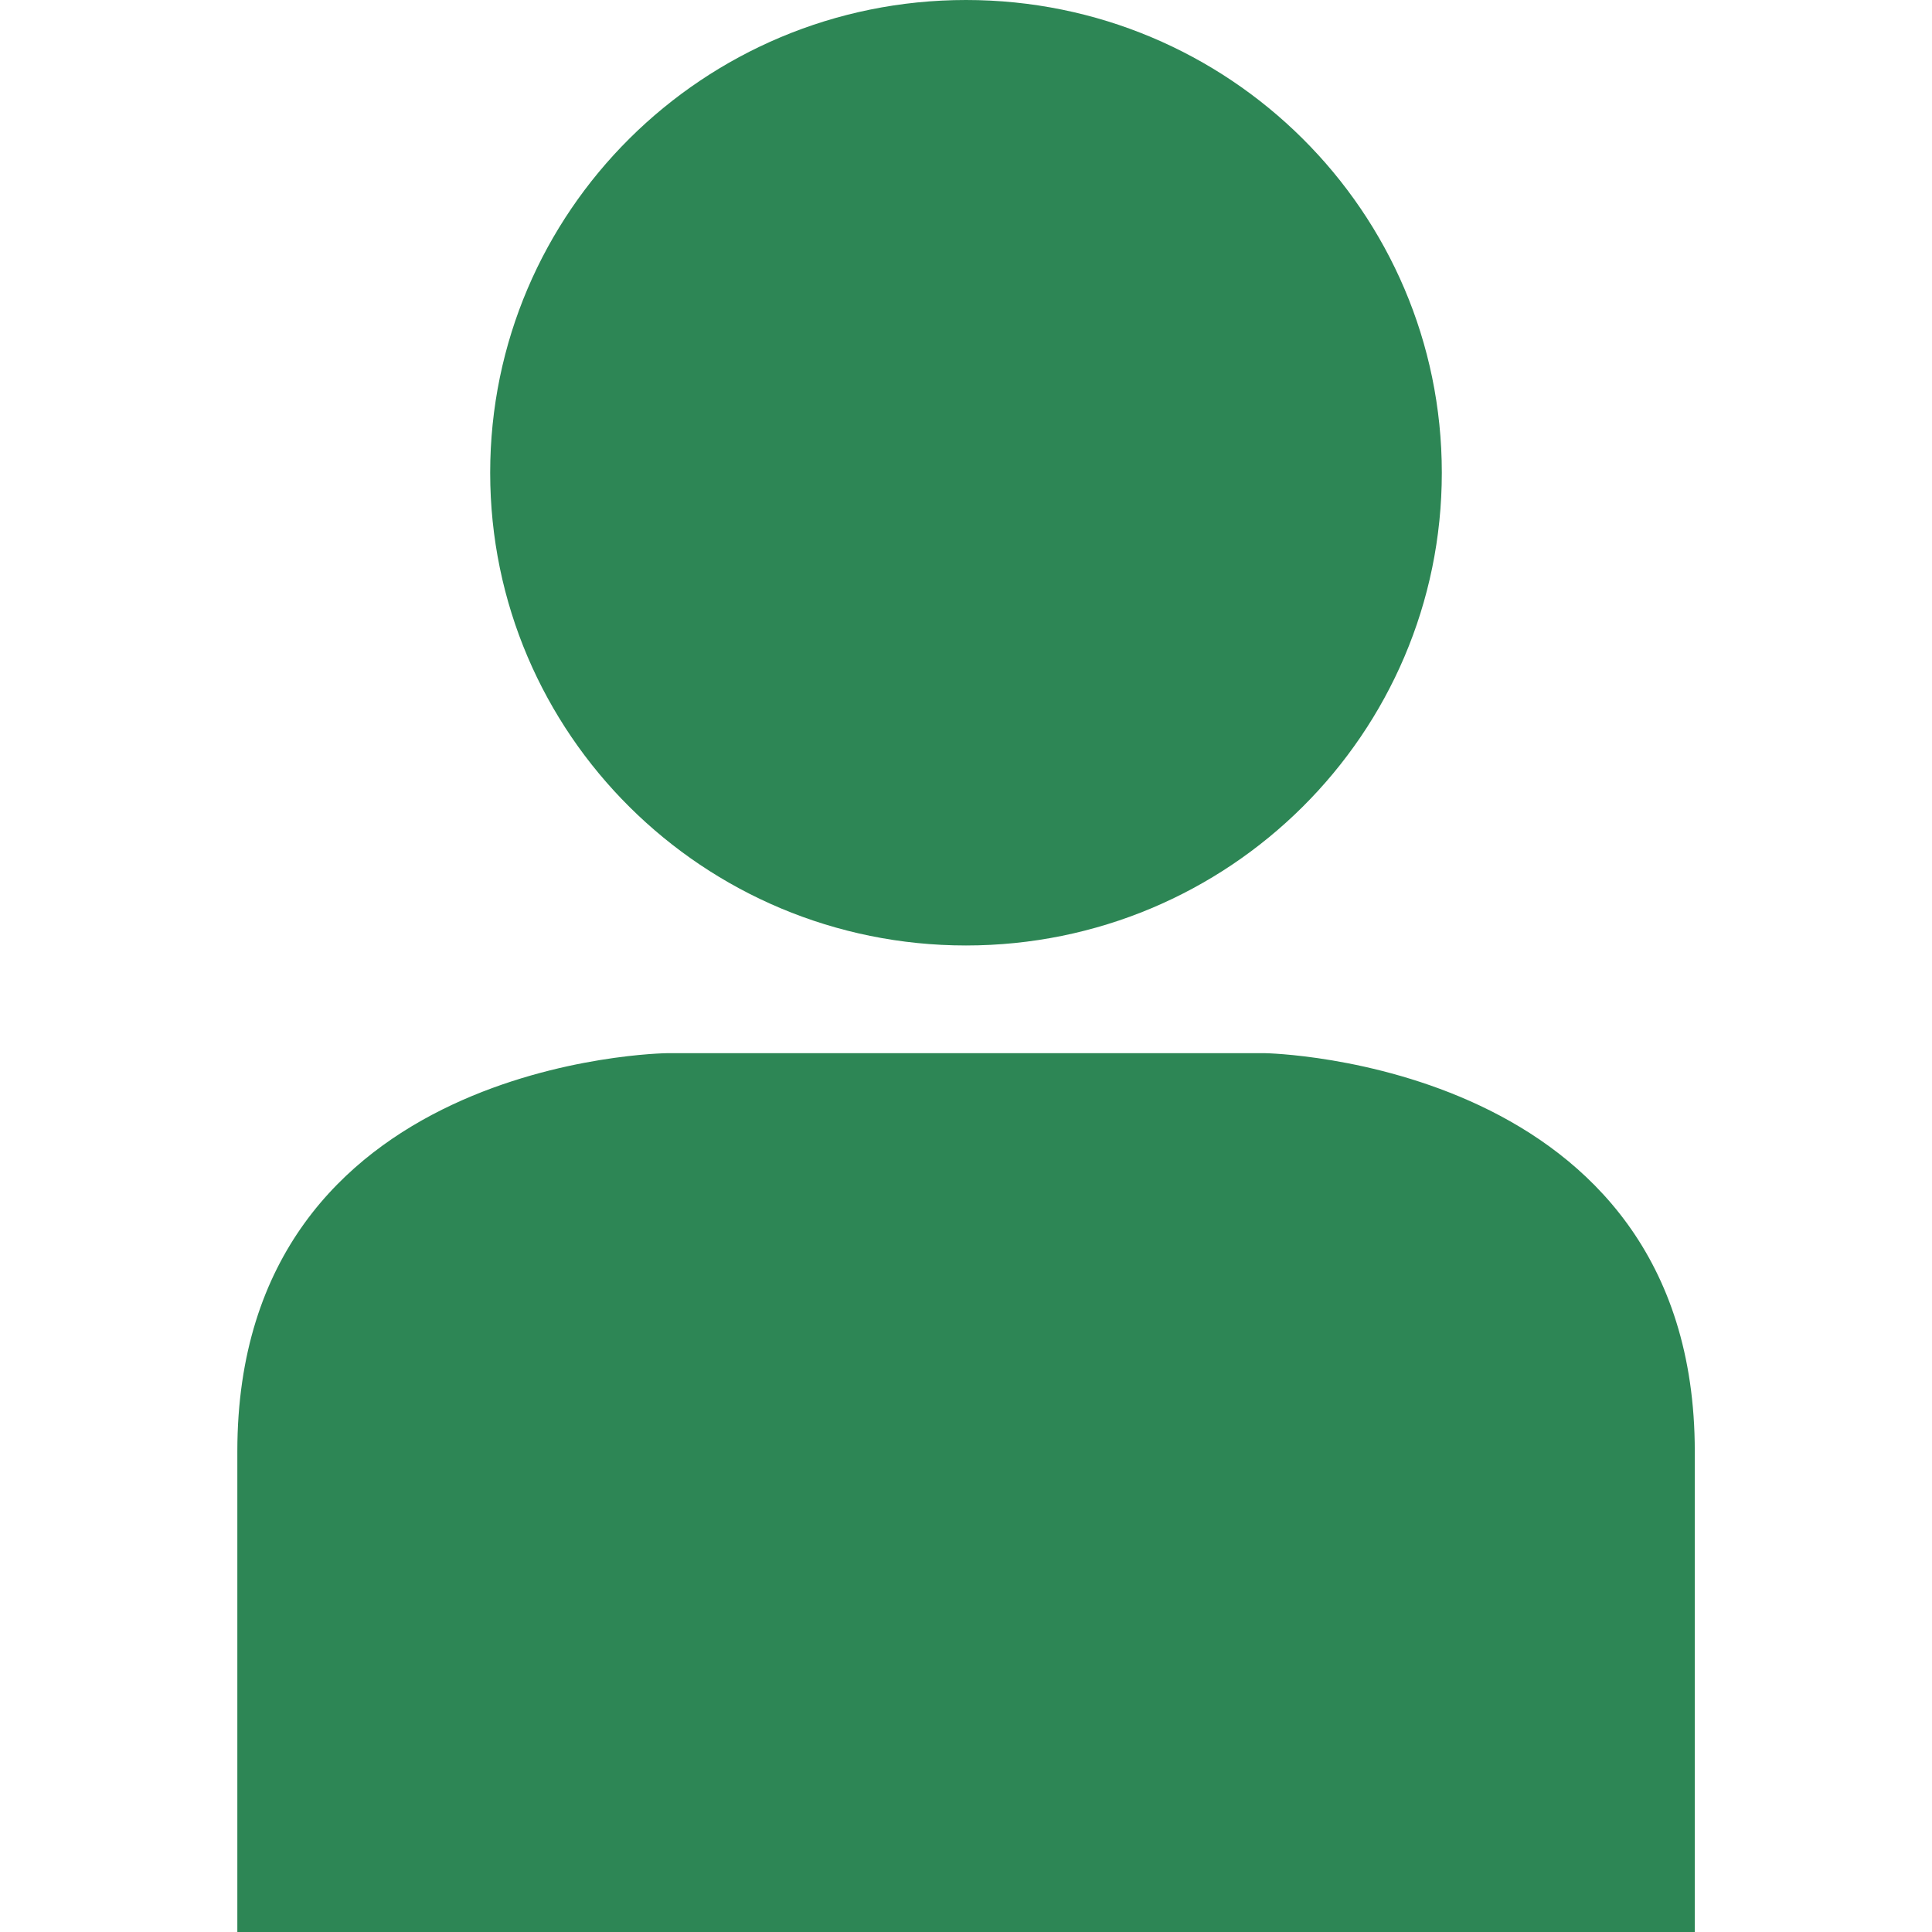
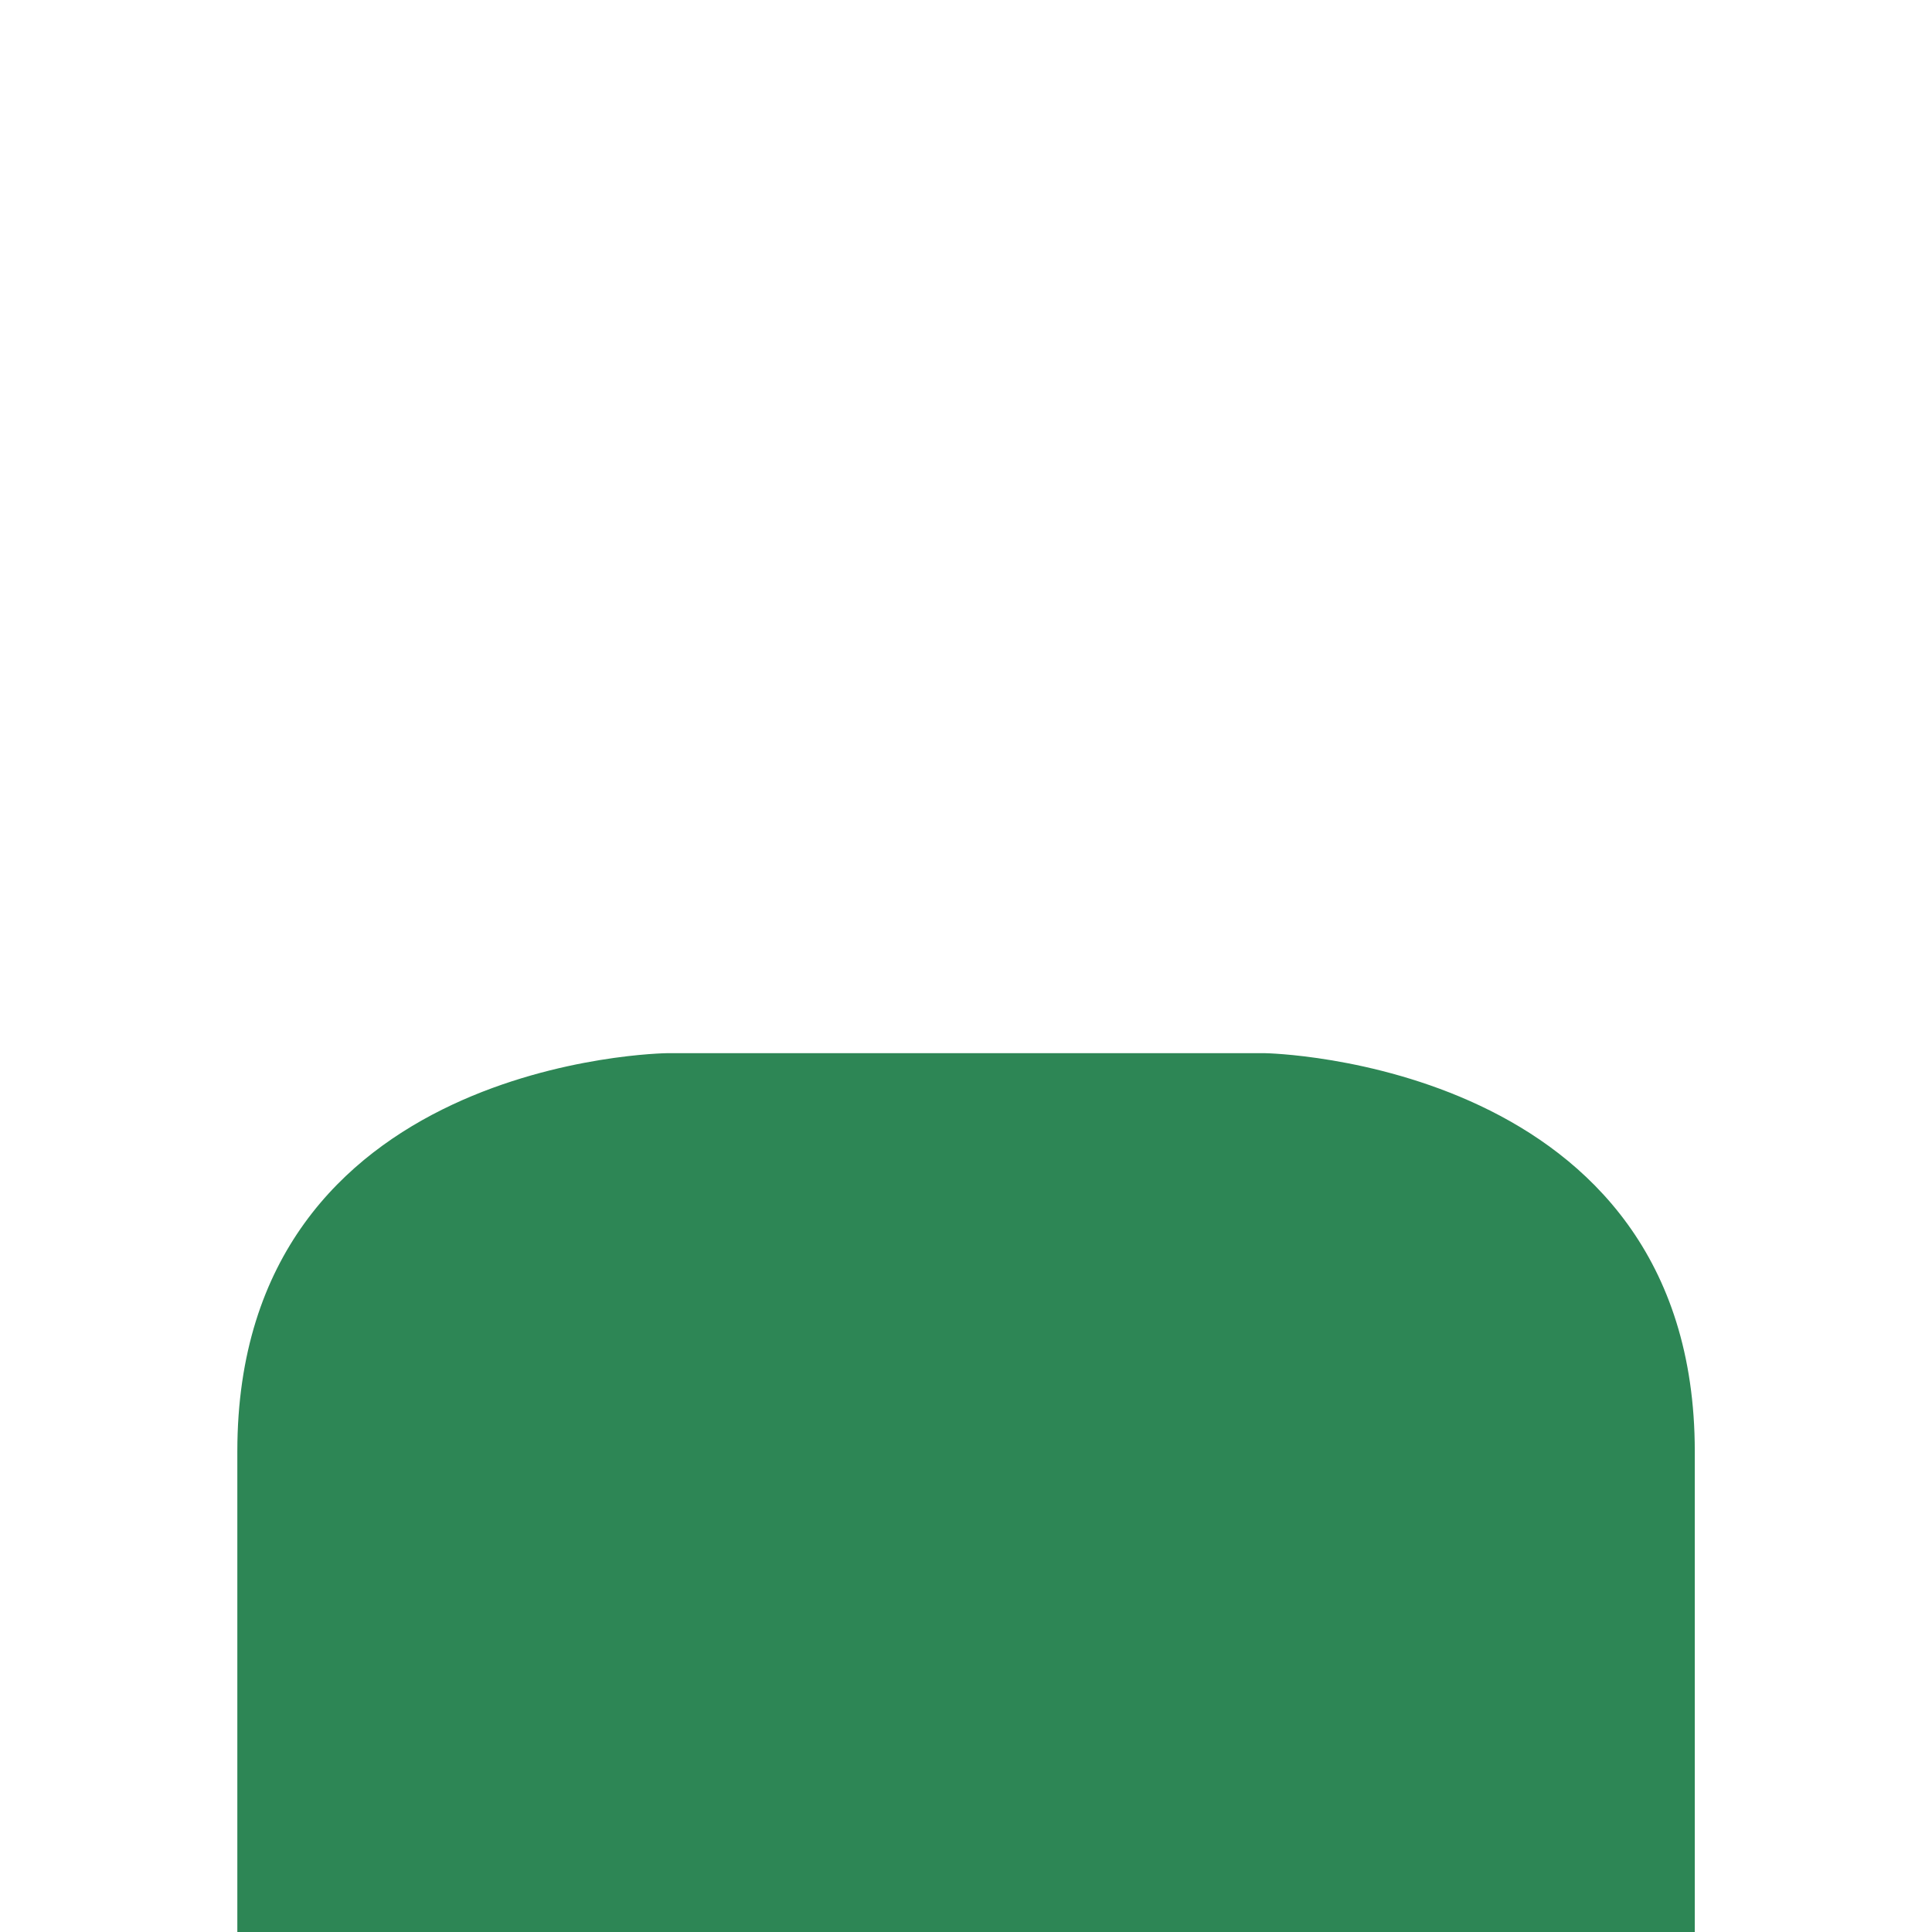
<svg xmlns="http://www.w3.org/2000/svg" height="512" viewBox="0 0 32 32" width="512">
  <g id="Outline_Forms_1_copy">
-     <path d="m16 0c-4.353 0-7.881 3.506-7.881 7.83s3.529 7.83 7.881 7.83c4.353 0 7.881-3.506 7.881-7.83s-3.528-7.83-7.881-7.83z" fill="#2d8655" opacity="1" original-fill="#000000" />
    <path d="m20.954 17.444h-9.907s-7.116.079-7.116 6.596v7.96h24.14s0-1.482 0-7.96c-.001-6.478-7.117-6.596-7.117-6.596z" fill="#2d8655" opacity="1" original-fill="#000000" />
  </g>
</svg>